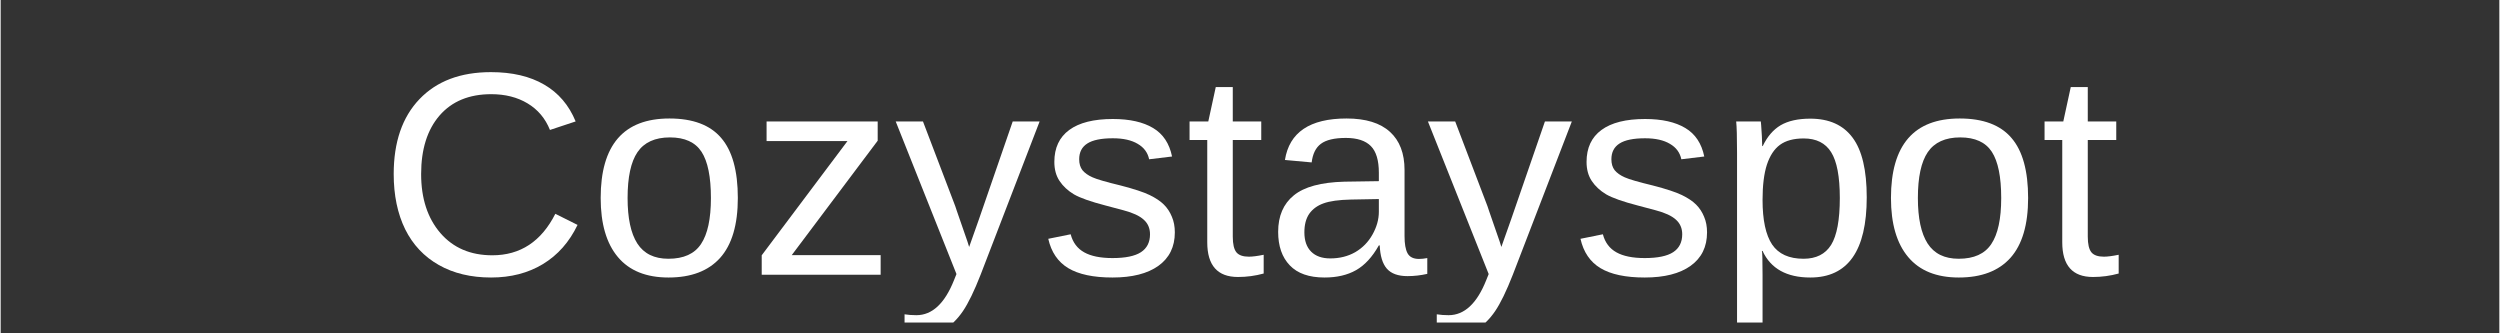
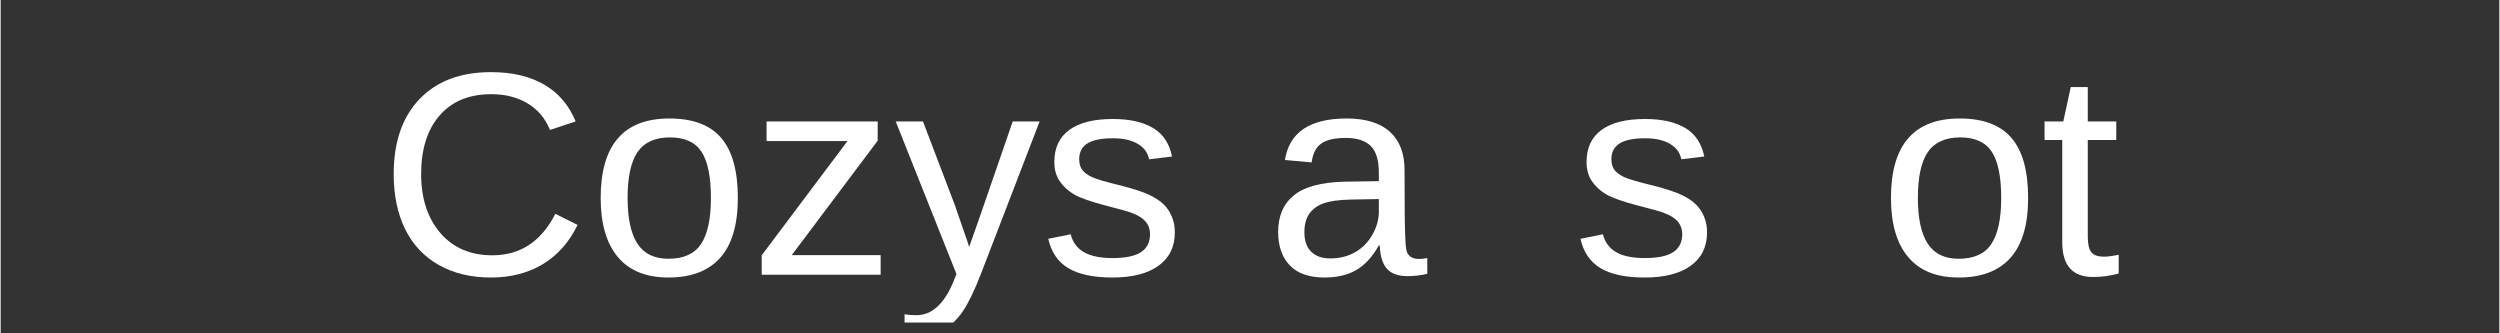
<svg xmlns="http://www.w3.org/2000/svg" width="300" viewBox="0 0 224.88 30" height="40" preserveAspectRatio="xMidYMid meet">
  <rect x="0" y="0" width="224.88" height="30" fill="#333333" stroke="none" />
  <defs>
    <g />
    <clipPath id="93f0be174a">
      <path d="M 80 10 L 94 10 L 94 29.031 L 80 29.031 Z M 80 10 " clip-rule="nonzero" />
    </clipPath>
    <clipPath id="12b96af916">
      <path d="M 128 10 L 142 10 L 142 29.031 L 128 29.031 Z M 128 10 " clip-rule="nonzero" />
    </clipPath>
    <clipPath id="d1a97e54b0">
-       <path d="M 156 10 L 168 10 L 168 29.031 L 156 29.031 Z M 156 10 " clip-rule="nonzero" />
-     </clipPath>
+       </clipPath>
  </defs>
  <g fill="#ffffff" fill-opacity="1">
    <g transform="translate(34.045, 24.726)">
      <g>
        <path d="M 10.109 -16.25 C 8.117 -16.25 6.566 -15.609 5.453 -14.328 C 4.348 -13.047 3.797 -11.289 3.797 -9.062 C 3.797 -6.863 4.375 -5.094 5.531 -3.75 C 6.688 -2.414 8.242 -1.75 10.203 -1.75 C 12.723 -1.75 14.613 -2.992 15.875 -5.484 L 17.875 -4.484 C 17.133 -2.941 16.094 -1.766 14.75 -0.953 C 13.414 -0.148 11.863 0.25 10.094 0.25 C 8.281 0.25 6.711 -0.125 5.391 -0.875 C 4.066 -1.625 3.055 -2.695 2.359 -4.094 C 1.672 -5.5 1.328 -7.156 1.328 -9.062 C 1.328 -11.938 2.098 -14.18 3.641 -15.797 C 5.191 -17.422 7.336 -18.234 10.078 -18.234 C 11.992 -18.234 13.594 -17.859 14.875 -17.109 C 16.156 -16.367 17.098 -15.266 17.703 -13.797 L 15.391 -13.031 C 14.973 -14.07 14.301 -14.867 13.375 -15.422 C 12.457 -15.973 11.367 -16.25 10.109 -16.25 Z M 10.109 -16.25 " />
      </g>
    </g>
  </g>
  <g fill="#ffffff" fill-opacity="1">
    <g transform="translate(52.907, 24.726)">
      <g>
        <path d="M 13.438 -6.906 C 13.438 -4.5 12.906 -2.703 11.844 -1.516 C 10.781 -0.336 9.234 0.25 7.203 0.25 C 5.191 0.25 3.672 -0.363 2.641 -1.594 C 1.609 -2.82 1.094 -4.594 1.094 -6.906 C 1.094 -11.676 3.156 -14.062 7.281 -14.062 C 9.395 -14.062 10.945 -13.477 11.938 -12.312 C 12.938 -11.156 13.438 -9.352 13.438 -6.906 Z M 11.016 -6.906 C 11.016 -8.812 10.734 -10.195 10.172 -11.062 C 9.609 -11.926 8.66 -12.359 7.328 -12.359 C 5.984 -12.359 5.008 -11.914 4.406 -11.031 C 3.812 -10.156 3.516 -8.781 3.516 -6.906 C 3.516 -5.094 3.805 -3.727 4.391 -2.812 C 4.984 -1.895 5.914 -1.438 7.188 -1.438 C 8.562 -1.438 9.539 -1.879 10.125 -2.766 C 10.719 -3.648 11.016 -5.031 11.016 -6.906 Z M 11.016 -6.906 " />
      </g>
    </g>
  </g>
  <g fill="#ffffff" fill-opacity="1">
    <g transform="translate(67.432, 24.726)">
      <g>
        <path d="M 1.062 0 L 1.062 -1.75 L 8.781 -12.031 L 1.5 -12.031 L 1.5 -13.797 L 11.5 -13.797 L 11.5 -12.062 L 3.766 -1.766 L 11.766 -1.766 L 11.766 0 Z M 1.062 0 " />
      </g>
    </g>
  </g>
  <g clip-path="url(#93f0be174a)">
    <g fill="#ffffff" fill-opacity="1">
      <g transform="translate(80.491, 24.726)">
        <g>
          <path d="M 2.438 5.422 C 1.812 5.422 1.285 5.375 0.859 5.281 L 0.859 3.562 C 1.18 3.613 1.535 3.641 1.922 3.641 C 3.348 3.641 4.477 2.586 5.312 0.484 L 5.531 -0.062 L 0.062 -13.797 L 2.516 -13.797 L 5.422 -6.172 C 5.461 -6.055 5.508 -5.914 5.562 -5.75 C 5.625 -5.582 5.816 -5.023 6.141 -4.078 C 6.473 -3.141 6.648 -2.613 6.672 -2.5 L 7.562 -5.016 L 10.594 -13.797 L 13.016 -13.797 L 7.703 0 C 7.129 1.469 6.598 2.562 6.109 3.281 C 5.617 4 5.07 4.535 4.469 4.891 C 3.875 5.242 3.195 5.422 2.438 5.422 Z M 2.438 5.422 " />
        </g>
      </g>
    </g>
  </g>
  <g fill="#ffffff" fill-opacity="1">
    <g transform="translate(93.55, 24.726)">
      <g>
        <path d="M 12.125 -3.812 C 12.125 -2.508 11.629 -1.504 10.641 -0.797 C 9.66 -0.098 8.285 0.25 6.516 0.25 C 4.797 0.25 3.469 -0.031 2.531 -0.594 C 1.602 -1.156 1.004 -2.035 0.734 -3.234 L 2.75 -3.641 C 2.945 -2.898 3.352 -2.359 3.969 -2.016 C 4.582 -1.672 5.43 -1.5 6.516 -1.5 C 7.68 -1.5 8.535 -1.676 9.078 -2.031 C 9.617 -2.383 9.891 -2.922 9.891 -3.641 C 9.891 -4.18 9.703 -4.617 9.328 -4.953 C 8.953 -5.297 8.348 -5.578 7.516 -5.797 L 5.875 -6.234 C 4.551 -6.578 3.609 -6.91 3.047 -7.234 C 2.492 -7.566 2.062 -7.969 1.75 -8.438 C 1.438 -8.906 1.281 -9.477 1.281 -10.156 C 1.281 -11.414 1.727 -12.375 2.625 -13.031 C 3.52 -13.688 4.828 -14.016 6.547 -14.016 C 8.066 -14.016 9.273 -13.742 10.172 -13.203 C 11.066 -12.672 11.633 -11.816 11.875 -10.641 L 9.812 -10.391 C 9.688 -10.992 9.344 -11.457 8.781 -11.781 C 8.227 -12.113 7.484 -12.281 6.547 -12.281 C 5.504 -12.281 4.738 -12.125 4.25 -11.812 C 3.758 -11.5 3.516 -11.023 3.516 -10.391 C 3.516 -9.992 3.613 -9.664 3.812 -9.406 C 4.02 -9.156 4.32 -8.941 4.719 -8.766 C 5.113 -8.586 5.957 -8.344 7.25 -8.031 C 8.457 -7.719 9.328 -7.43 9.859 -7.172 C 10.398 -6.91 10.828 -6.625 11.141 -6.312 C 11.453 -6 11.691 -5.633 11.859 -5.219 C 12.035 -4.812 12.125 -4.344 12.125 -3.812 Z M 12.125 -3.812 " />
      </g>
    </g>
  </g>
  <g fill="#ffffff" fill-opacity="1">
    <g transform="translate(106.609, 24.726)">
      <g>
-         <path d="M 7.062 -0.109 C 6.312 0.098 5.539 0.203 4.75 0.203 C 2.906 0.203 1.984 -0.836 1.984 -2.922 L 1.984 -12.125 L 0.391 -12.125 L 0.391 -13.797 L 2.078 -13.797 L 2.75 -16.891 L 4.281 -16.891 L 4.281 -13.797 L 6.844 -13.797 L 6.844 -12.125 L 4.281 -12.125 L 4.281 -3.422 C 4.281 -2.754 4.391 -2.285 4.609 -2.016 C 4.828 -1.754 5.203 -1.625 5.734 -1.625 C 6.047 -1.625 6.488 -1.68 7.062 -1.797 Z M 7.062 -0.109 " />
-       </g>
+         </g>
    </g>
  </g>
  <g fill="#ffffff" fill-opacity="1">
    <g transform="translate(113.865, 24.726)">
      <g>
-         <path d="M 5.281 0.25 C 3.895 0.25 2.852 -0.113 2.156 -0.844 C 1.457 -1.57 1.109 -2.578 1.109 -3.859 C 1.109 -5.285 1.578 -6.379 2.516 -7.141 C 3.453 -7.91 4.969 -8.32 7.062 -8.375 L 10.172 -8.422 L 10.172 -9.172 C 10.172 -10.297 9.93 -11.098 9.453 -11.578 C 8.973 -12.066 8.223 -12.312 7.203 -12.312 C 6.172 -12.312 5.422 -12.133 4.953 -11.781 C 4.492 -11.438 4.219 -10.879 4.125 -10.109 L 1.719 -10.328 C 2.113 -12.816 3.961 -14.062 7.266 -14.062 C 8.992 -14.062 10.297 -13.66 11.172 -12.859 C 12.047 -12.066 12.484 -10.922 12.484 -9.422 L 12.484 -3.469 C 12.484 -2.789 12.57 -2.281 12.75 -1.938 C 12.938 -1.594 13.281 -1.422 13.781 -1.422 C 14 -1.422 14.25 -1.445 14.531 -1.5 L 14.531 -0.078 C 13.945 0.055 13.352 0.125 12.75 0.125 C 11.906 0.125 11.285 -0.098 10.891 -0.547 C 10.504 -0.992 10.289 -1.691 10.25 -2.641 L 10.172 -2.641 C 9.578 -1.586 8.891 -0.844 8.109 -0.406 C 7.336 0.031 6.395 0.25 5.281 0.25 Z M 5.797 -1.469 C 6.641 -1.469 7.391 -1.656 8.047 -2.031 C 8.703 -2.414 9.219 -2.941 9.594 -3.609 C 9.977 -4.285 10.172 -4.973 10.172 -5.672 L 10.172 -6.812 L 7.656 -6.766 C 6.57 -6.742 5.75 -6.629 5.188 -6.422 C 4.633 -6.223 4.207 -5.91 3.906 -5.484 C 3.613 -5.055 3.469 -4.5 3.469 -3.812 C 3.469 -3.062 3.672 -2.484 4.078 -2.078 C 4.484 -1.672 5.055 -1.469 5.797 -1.469 Z M 5.797 -1.469 " />
+         <path d="M 5.281 0.25 C 3.895 0.25 2.852 -0.113 2.156 -0.844 C 1.457 -1.57 1.109 -2.578 1.109 -3.859 C 1.109 -5.285 1.578 -6.379 2.516 -7.141 C 3.453 -7.91 4.969 -8.32 7.062 -8.375 L 10.172 -8.422 L 10.172 -9.172 C 10.172 -10.297 9.93 -11.098 9.453 -11.578 C 8.973 -12.066 8.223 -12.312 7.203 -12.312 C 6.172 -12.312 5.422 -12.133 4.953 -11.781 C 4.492 -11.438 4.219 -10.879 4.125 -10.109 L 1.719 -10.328 C 2.113 -12.816 3.961 -14.062 7.266 -14.062 C 8.992 -14.062 10.297 -13.66 11.172 -12.859 C 12.047 -12.066 12.484 -10.922 12.484 -9.422 C 12.484 -2.789 12.57 -2.281 12.75 -1.938 C 12.938 -1.594 13.281 -1.422 13.781 -1.422 C 14 -1.422 14.25 -1.445 14.531 -1.5 L 14.531 -0.078 C 13.945 0.055 13.352 0.125 12.75 0.125 C 11.906 0.125 11.285 -0.098 10.891 -0.547 C 10.504 -0.992 10.289 -1.691 10.25 -2.641 L 10.172 -2.641 C 9.578 -1.586 8.891 -0.844 8.109 -0.406 C 7.336 0.031 6.395 0.25 5.281 0.25 Z M 5.797 -1.469 C 6.641 -1.469 7.391 -1.656 8.047 -2.031 C 8.703 -2.414 9.219 -2.941 9.594 -3.609 C 9.977 -4.285 10.172 -4.973 10.172 -5.672 L 10.172 -6.812 L 7.656 -6.766 C 6.57 -6.742 5.75 -6.629 5.188 -6.422 C 4.633 -6.223 4.207 -5.91 3.906 -5.484 C 3.613 -5.055 3.469 -4.5 3.469 -3.812 C 3.469 -3.062 3.672 -2.484 4.078 -2.078 C 4.484 -1.672 5.055 -1.469 5.797 -1.469 Z M 5.797 -1.469 " />
      </g>
    </g>
  </g>
  <g clip-path="url(#12b96af916)">
    <g fill="#ffffff" fill-opacity="1">
      <g transform="translate(128.39, 24.726)">
        <g>
-           <path d="M 2.438 5.422 C 1.812 5.422 1.285 5.375 0.859 5.281 L 0.859 3.562 C 1.18 3.613 1.535 3.641 1.922 3.641 C 3.348 3.641 4.477 2.586 5.312 0.484 L 5.531 -0.062 L 0.062 -13.797 L 2.516 -13.797 L 5.422 -6.172 C 5.461 -6.055 5.508 -5.914 5.562 -5.75 C 5.625 -5.582 5.816 -5.023 6.141 -4.078 C 6.473 -3.141 6.648 -2.613 6.672 -2.5 L 7.562 -5.016 L 10.594 -13.797 L 13.016 -13.797 L 7.703 0 C 7.129 1.469 6.598 2.562 6.109 3.281 C 5.617 4 5.07 4.535 4.469 4.891 C 3.875 5.242 3.195 5.422 2.438 5.422 Z M 2.438 5.422 " />
-         </g>
+           </g>
      </g>
    </g>
  </g>
  <g fill="#ffffff" fill-opacity="1">
    <g transform="translate(141.449, 24.726)">
      <g>
        <path d="M 12.125 -3.812 C 12.125 -2.508 11.629 -1.504 10.641 -0.797 C 9.66 -0.098 8.285 0.25 6.516 0.25 C 4.797 0.25 3.469 -0.031 2.531 -0.594 C 1.602 -1.156 1.004 -2.035 0.734 -3.234 L 2.75 -3.641 C 2.945 -2.898 3.352 -2.359 3.969 -2.016 C 4.582 -1.672 5.43 -1.5 6.516 -1.5 C 7.68 -1.5 8.535 -1.676 9.078 -2.031 C 9.617 -2.383 9.891 -2.922 9.891 -3.641 C 9.891 -4.18 9.703 -4.617 9.328 -4.953 C 8.953 -5.297 8.348 -5.578 7.516 -5.797 L 5.875 -6.234 C 4.551 -6.578 3.609 -6.91 3.047 -7.234 C 2.492 -7.566 2.062 -7.969 1.75 -8.438 C 1.438 -8.906 1.281 -9.477 1.281 -10.156 C 1.281 -11.414 1.727 -12.375 2.625 -13.031 C 3.52 -13.688 4.828 -14.016 6.547 -14.016 C 8.066 -14.016 9.273 -13.742 10.172 -13.203 C 11.066 -12.672 11.633 -11.816 11.875 -10.641 L 9.812 -10.391 C 9.688 -10.992 9.344 -11.457 8.781 -11.781 C 8.227 -12.113 7.484 -12.281 6.547 -12.281 C 5.504 -12.281 4.738 -12.125 4.25 -11.812 C 3.758 -11.5 3.516 -11.023 3.516 -10.391 C 3.516 -9.992 3.613 -9.664 3.812 -9.406 C 4.02 -9.156 4.32 -8.941 4.719 -8.766 C 5.113 -8.586 5.957 -8.344 7.25 -8.031 C 8.457 -7.719 9.328 -7.43 9.859 -7.172 C 10.398 -6.91 10.828 -6.625 11.141 -6.312 C 11.453 -6 11.691 -5.633 11.859 -5.219 C 12.035 -4.812 12.125 -4.344 12.125 -3.812 Z M 12.125 -3.812 " />
      </g>
    </g>
  </g>
  <g clip-path="url(#d1a97e54b0)">
    <g fill="#ffffff" fill-opacity="1">
      <g transform="translate(154.508, 24.726)">
        <g>
-           <path d="M 13.438 -6.969 C 13.438 -2.156 11.742 0.25 8.359 0.25 C 6.234 0.25 4.801 -0.547 4.062 -2.141 L 4 -2.141 C 4.039 -2.078 4.062 -1.352 4.062 0.031 L 4.062 5.422 L 1.766 5.422 L 1.766 -10.984 C 1.766 -12.398 1.738 -13.336 1.688 -13.797 L 3.906 -13.797 C 3.914 -13.766 3.926 -13.645 3.938 -13.438 C 3.957 -13.227 3.977 -12.906 4 -12.469 C 4.02 -12.039 4.031 -11.742 4.031 -11.578 L 4.078 -11.578 C 4.484 -12.43 5.02 -13.055 5.688 -13.453 C 6.363 -13.848 7.254 -14.047 8.359 -14.047 C 10.055 -14.047 11.328 -13.473 12.172 -12.328 C 13.016 -11.191 13.438 -9.406 13.438 -6.969 Z M 11.016 -6.906 C 11.016 -8.832 10.754 -10.207 10.234 -11.031 C 9.723 -11.852 8.898 -12.266 7.766 -12.266 C 6.859 -12.266 6.145 -12.07 5.625 -11.688 C 5.113 -11.312 4.723 -10.719 4.453 -9.906 C 4.191 -9.094 4.062 -8.035 4.062 -6.734 C 4.062 -4.922 4.348 -3.582 4.922 -2.719 C 5.504 -1.863 6.445 -1.438 7.75 -1.438 C 8.883 -1.438 9.711 -1.852 10.234 -2.688 C 10.754 -3.531 11.016 -4.938 11.016 -6.906 Z M 11.016 -6.906 " />
-         </g>
+           </g>
      </g>
    </g>
  </g>
  <g fill="#ffffff" fill-opacity="1">
    <g transform="translate(169.033, 24.726)">
      <g>
        <path d="M 13.438 -6.906 C 13.438 -4.5 12.906 -2.703 11.844 -1.516 C 10.781 -0.336 9.234 0.25 7.203 0.25 C 5.191 0.25 3.672 -0.363 2.641 -1.594 C 1.609 -2.82 1.094 -4.594 1.094 -6.906 C 1.094 -11.676 3.156 -14.062 7.281 -14.062 C 9.395 -14.062 10.945 -13.477 11.938 -12.312 C 12.938 -11.156 13.438 -9.352 13.438 -6.906 Z M 11.016 -6.906 C 11.016 -8.812 10.734 -10.195 10.172 -11.062 C 9.609 -11.926 8.66 -12.359 7.328 -12.359 C 5.984 -12.359 5.008 -11.914 4.406 -11.031 C 3.812 -10.156 3.516 -8.781 3.516 -6.906 C 3.516 -5.094 3.805 -3.727 4.391 -2.812 C 4.984 -1.895 5.914 -1.438 7.188 -1.438 C 8.562 -1.438 9.539 -1.879 10.125 -2.766 C 10.719 -3.648 11.016 -5.031 11.016 -6.906 Z M 11.016 -6.906 " />
      </g>
    </g>
  </g>
  <g fill="#ffffff" fill-opacity="1">
    <g transform="translate(183.559, 24.726)">
      <g>
        <path d="M 7.062 -0.109 C 6.312 0.098 5.539 0.203 4.75 0.203 C 2.906 0.203 1.984 -0.836 1.984 -2.922 L 1.984 -12.125 L 0.391 -12.125 L 0.391 -13.797 L 2.078 -13.797 L 2.75 -16.891 L 4.281 -16.891 L 4.281 -13.797 L 6.844 -13.797 L 6.844 -12.125 L 4.281 -12.125 L 4.281 -3.422 C 4.281 -2.754 4.391 -2.285 4.609 -2.016 C 4.828 -1.754 5.203 -1.625 5.734 -1.625 C 6.047 -1.625 6.488 -1.68 7.062 -1.797 Z M 7.062 -0.109 " />
      </g>
    </g>
  </g>
</svg>